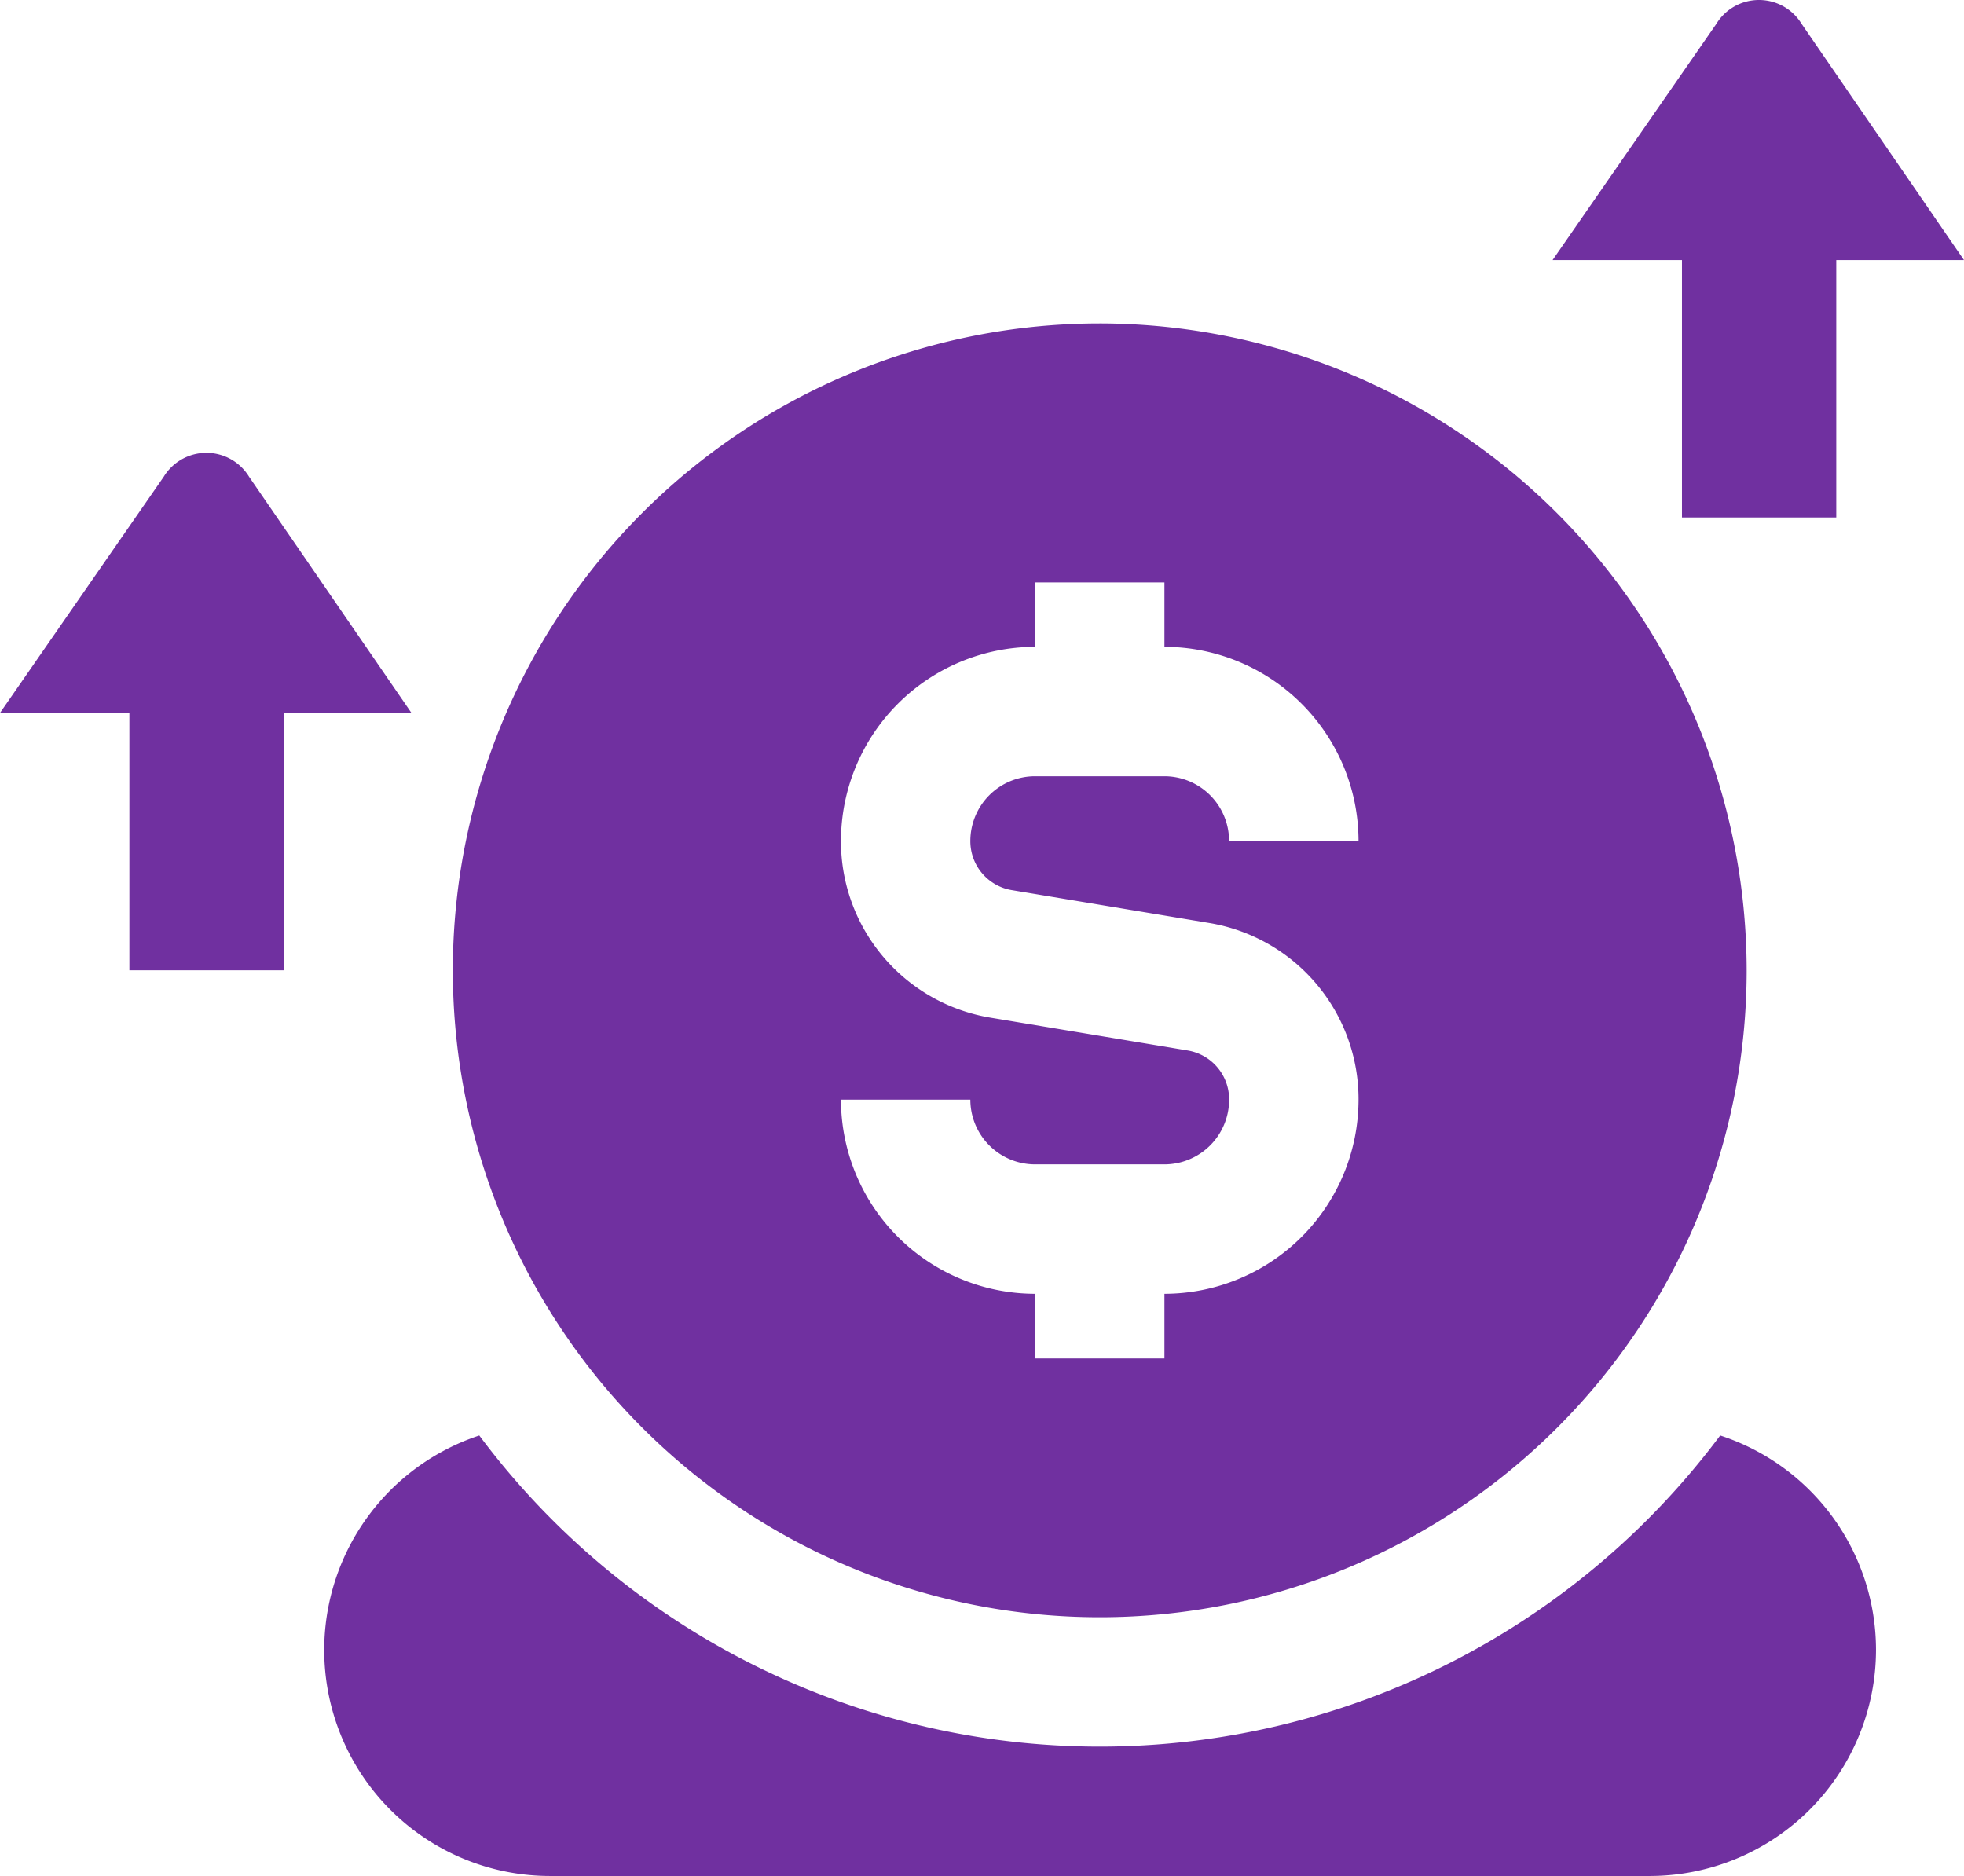
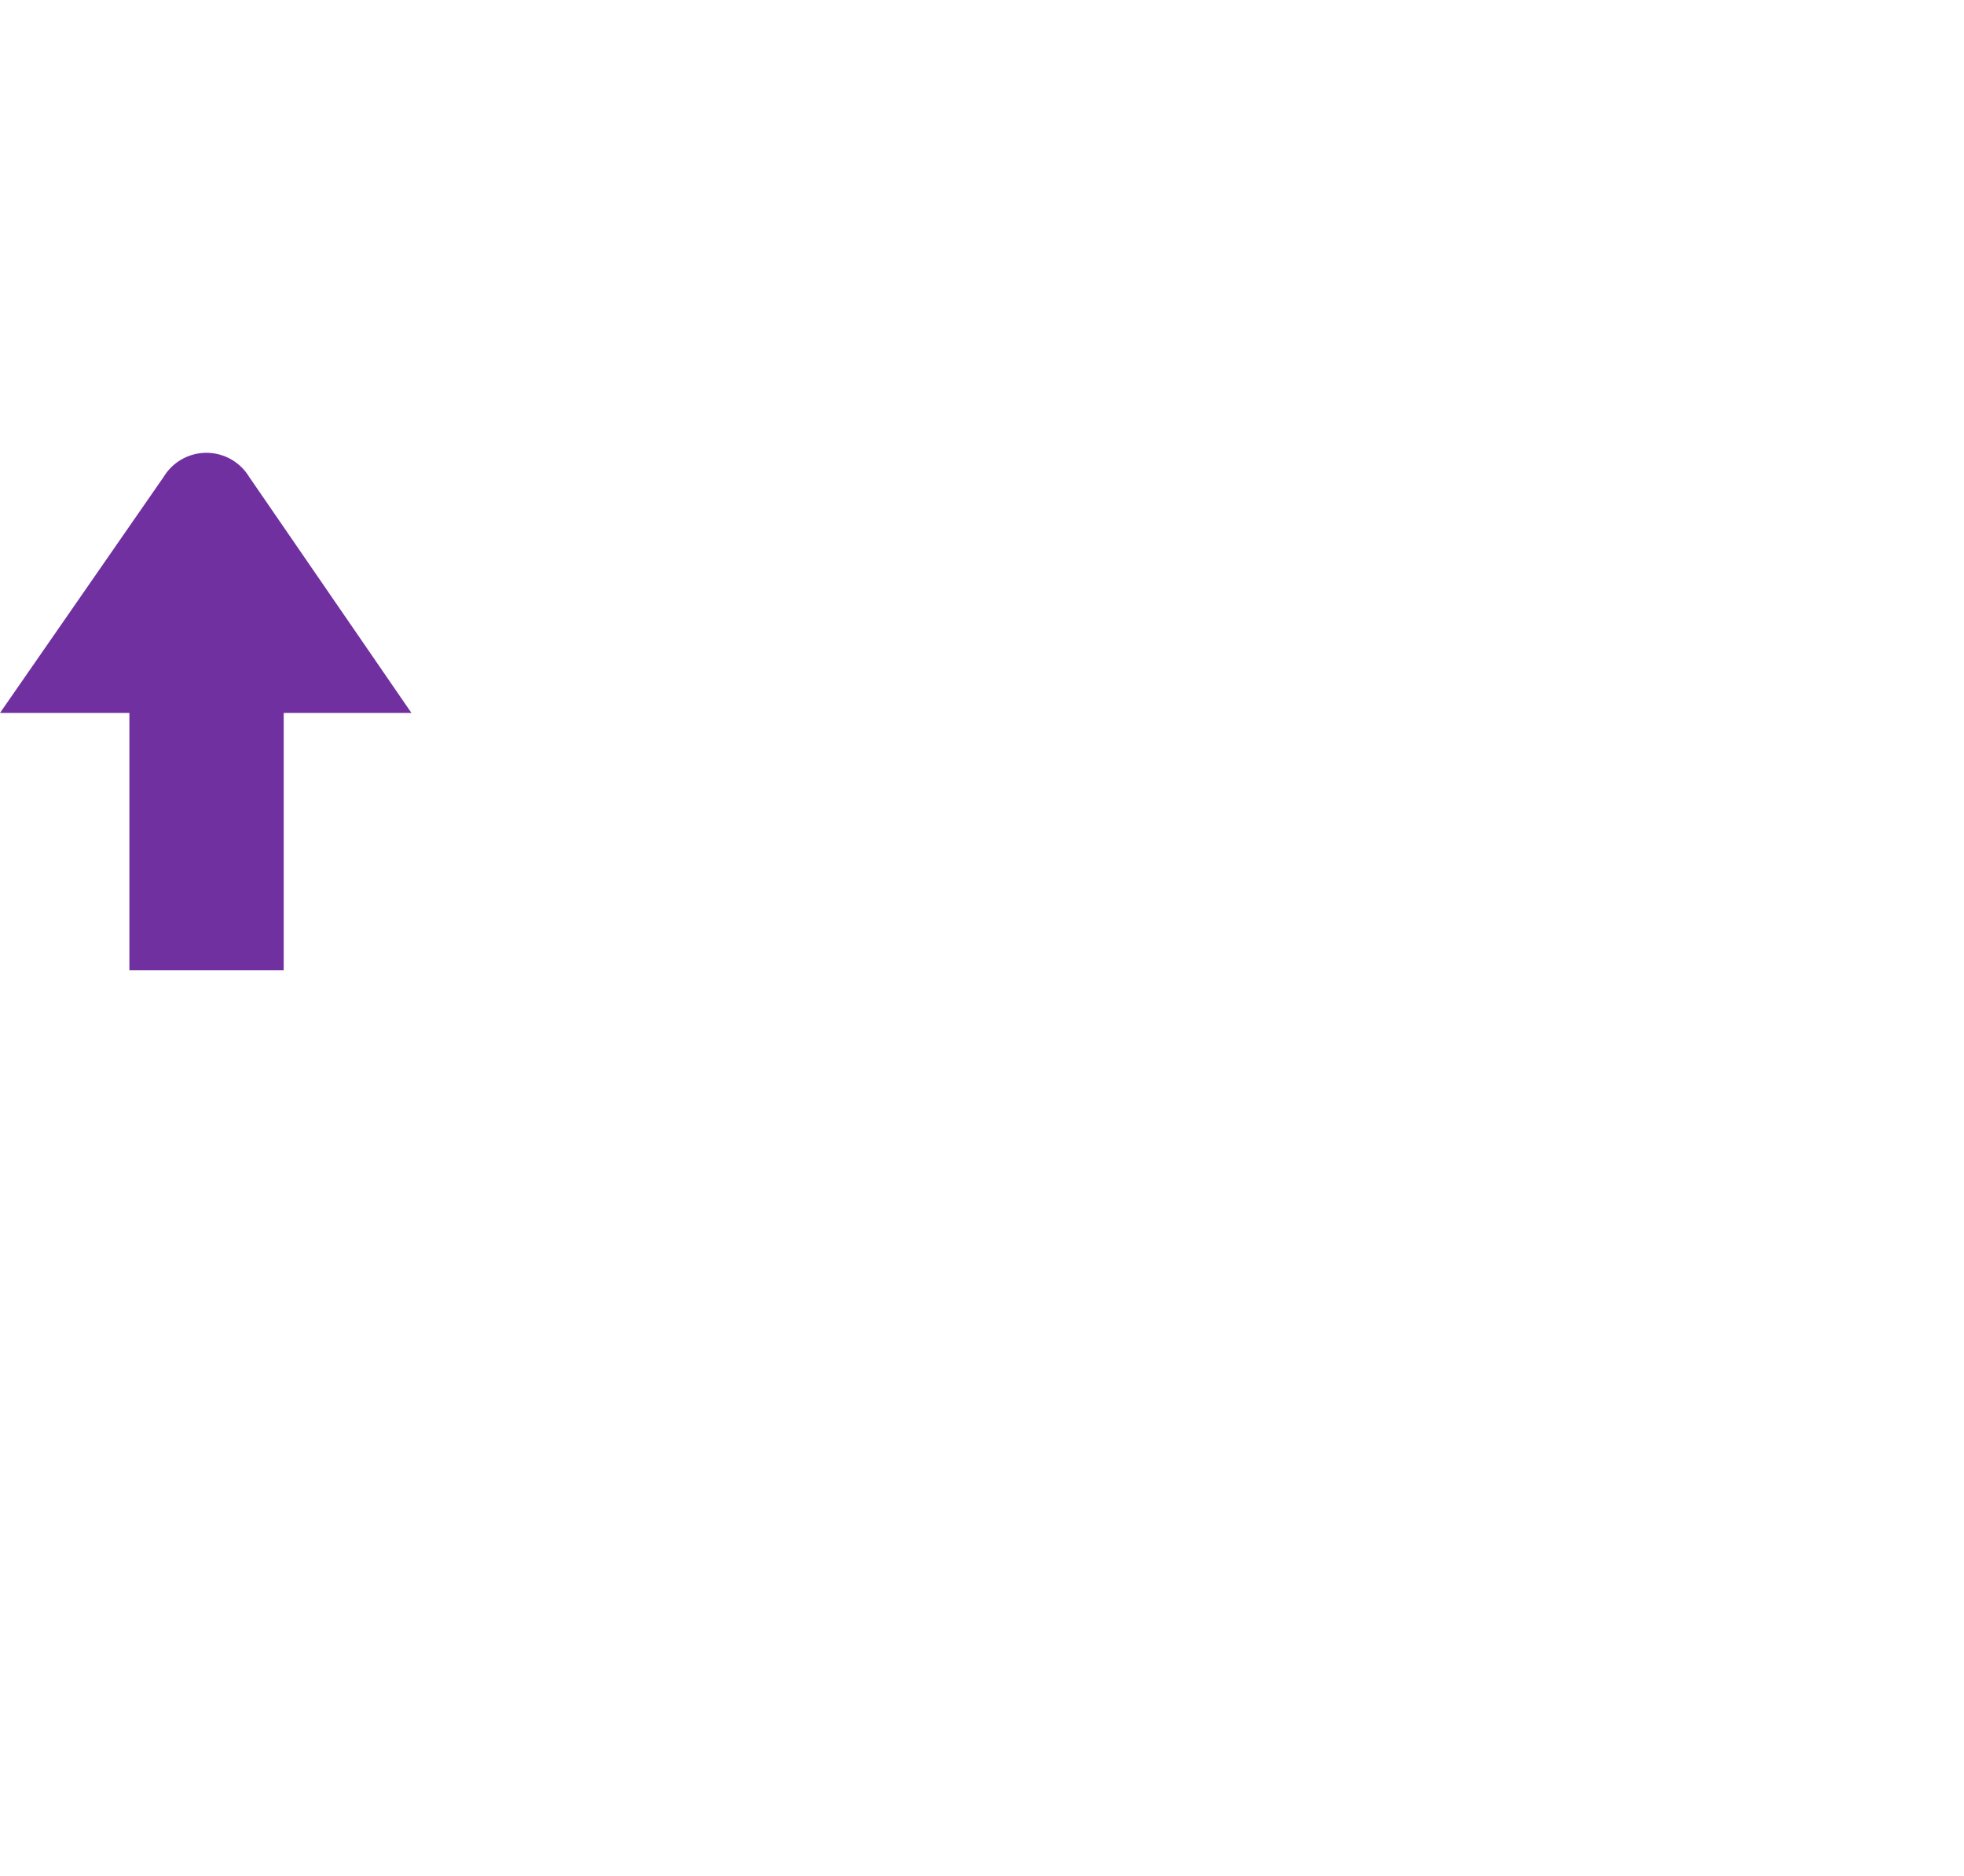
<svg xmlns="http://www.w3.org/2000/svg" width="35.639" height="34.043" viewBox="0 0 35.639 34.043">
  <g id="Improve_cost" data-name="Improve cost" transform="translate(9656 -3316)">
-     <path id="donate_7661400" d="M14.087,0A11.739,11.739,0,1,0,25.826,11.739,11.752,11.752,0,0,0,14.087,0ZM12.495,10.284l3.57.594a3.243,3.243,0,0,1,2.718,3.208,3.526,3.526,0,0,1-3.522,3.522v1.174H12.913V17.608a3.526,3.526,0,0,1-3.522-3.522h2.348a1.175,1.175,0,0,0,1.174,1.174h2.348a1.175,1.175,0,0,0,1.174-1.174.9.9,0,0,0-.756-.893l-3.57-.594A3.243,3.243,0,0,1,9.391,9.391a3.526,3.526,0,0,1,3.522-3.522V4.7h2.348V5.869a3.526,3.526,0,0,1,3.522,3.522H16.434a1.175,1.175,0,0,0-1.174-1.174H12.913a1.175,1.175,0,0,0-1.174,1.174A.9.9,0,0,0,12.495,10.284Zm15.678,13.78a4.109,4.109,0,0,1-4.109,4.109H4.109A4.1,4.1,0,0,1,2.828,20.18a14.05,14.05,0,0,0,22.518,0A4.094,4.094,0,0,1,28.173,24.065Z" transform="translate(-9650.131 3321.869)" fill="#7030a0" />
-     <path id="revenue-alt_13794201" d="M10.348,9.391h2.8V4.72h2.318L12.52.435a.907.907,0,0,0-1.549,0L8,4.72h2.348Z" transform="translate(-9635.827 3316)" fill="#7030a0" />
    <path id="revenue-alt_13794201-2" data-name="revenue-alt_13794201" d="M10.348,9.391h2.8V4.72h2.318L12.52.435a.907.907,0,0,0-1.549,0L8,4.72h2.348Z" transform="translate(-9664 3324.217)" fill="#7030a0" />
  </g>
</svg>